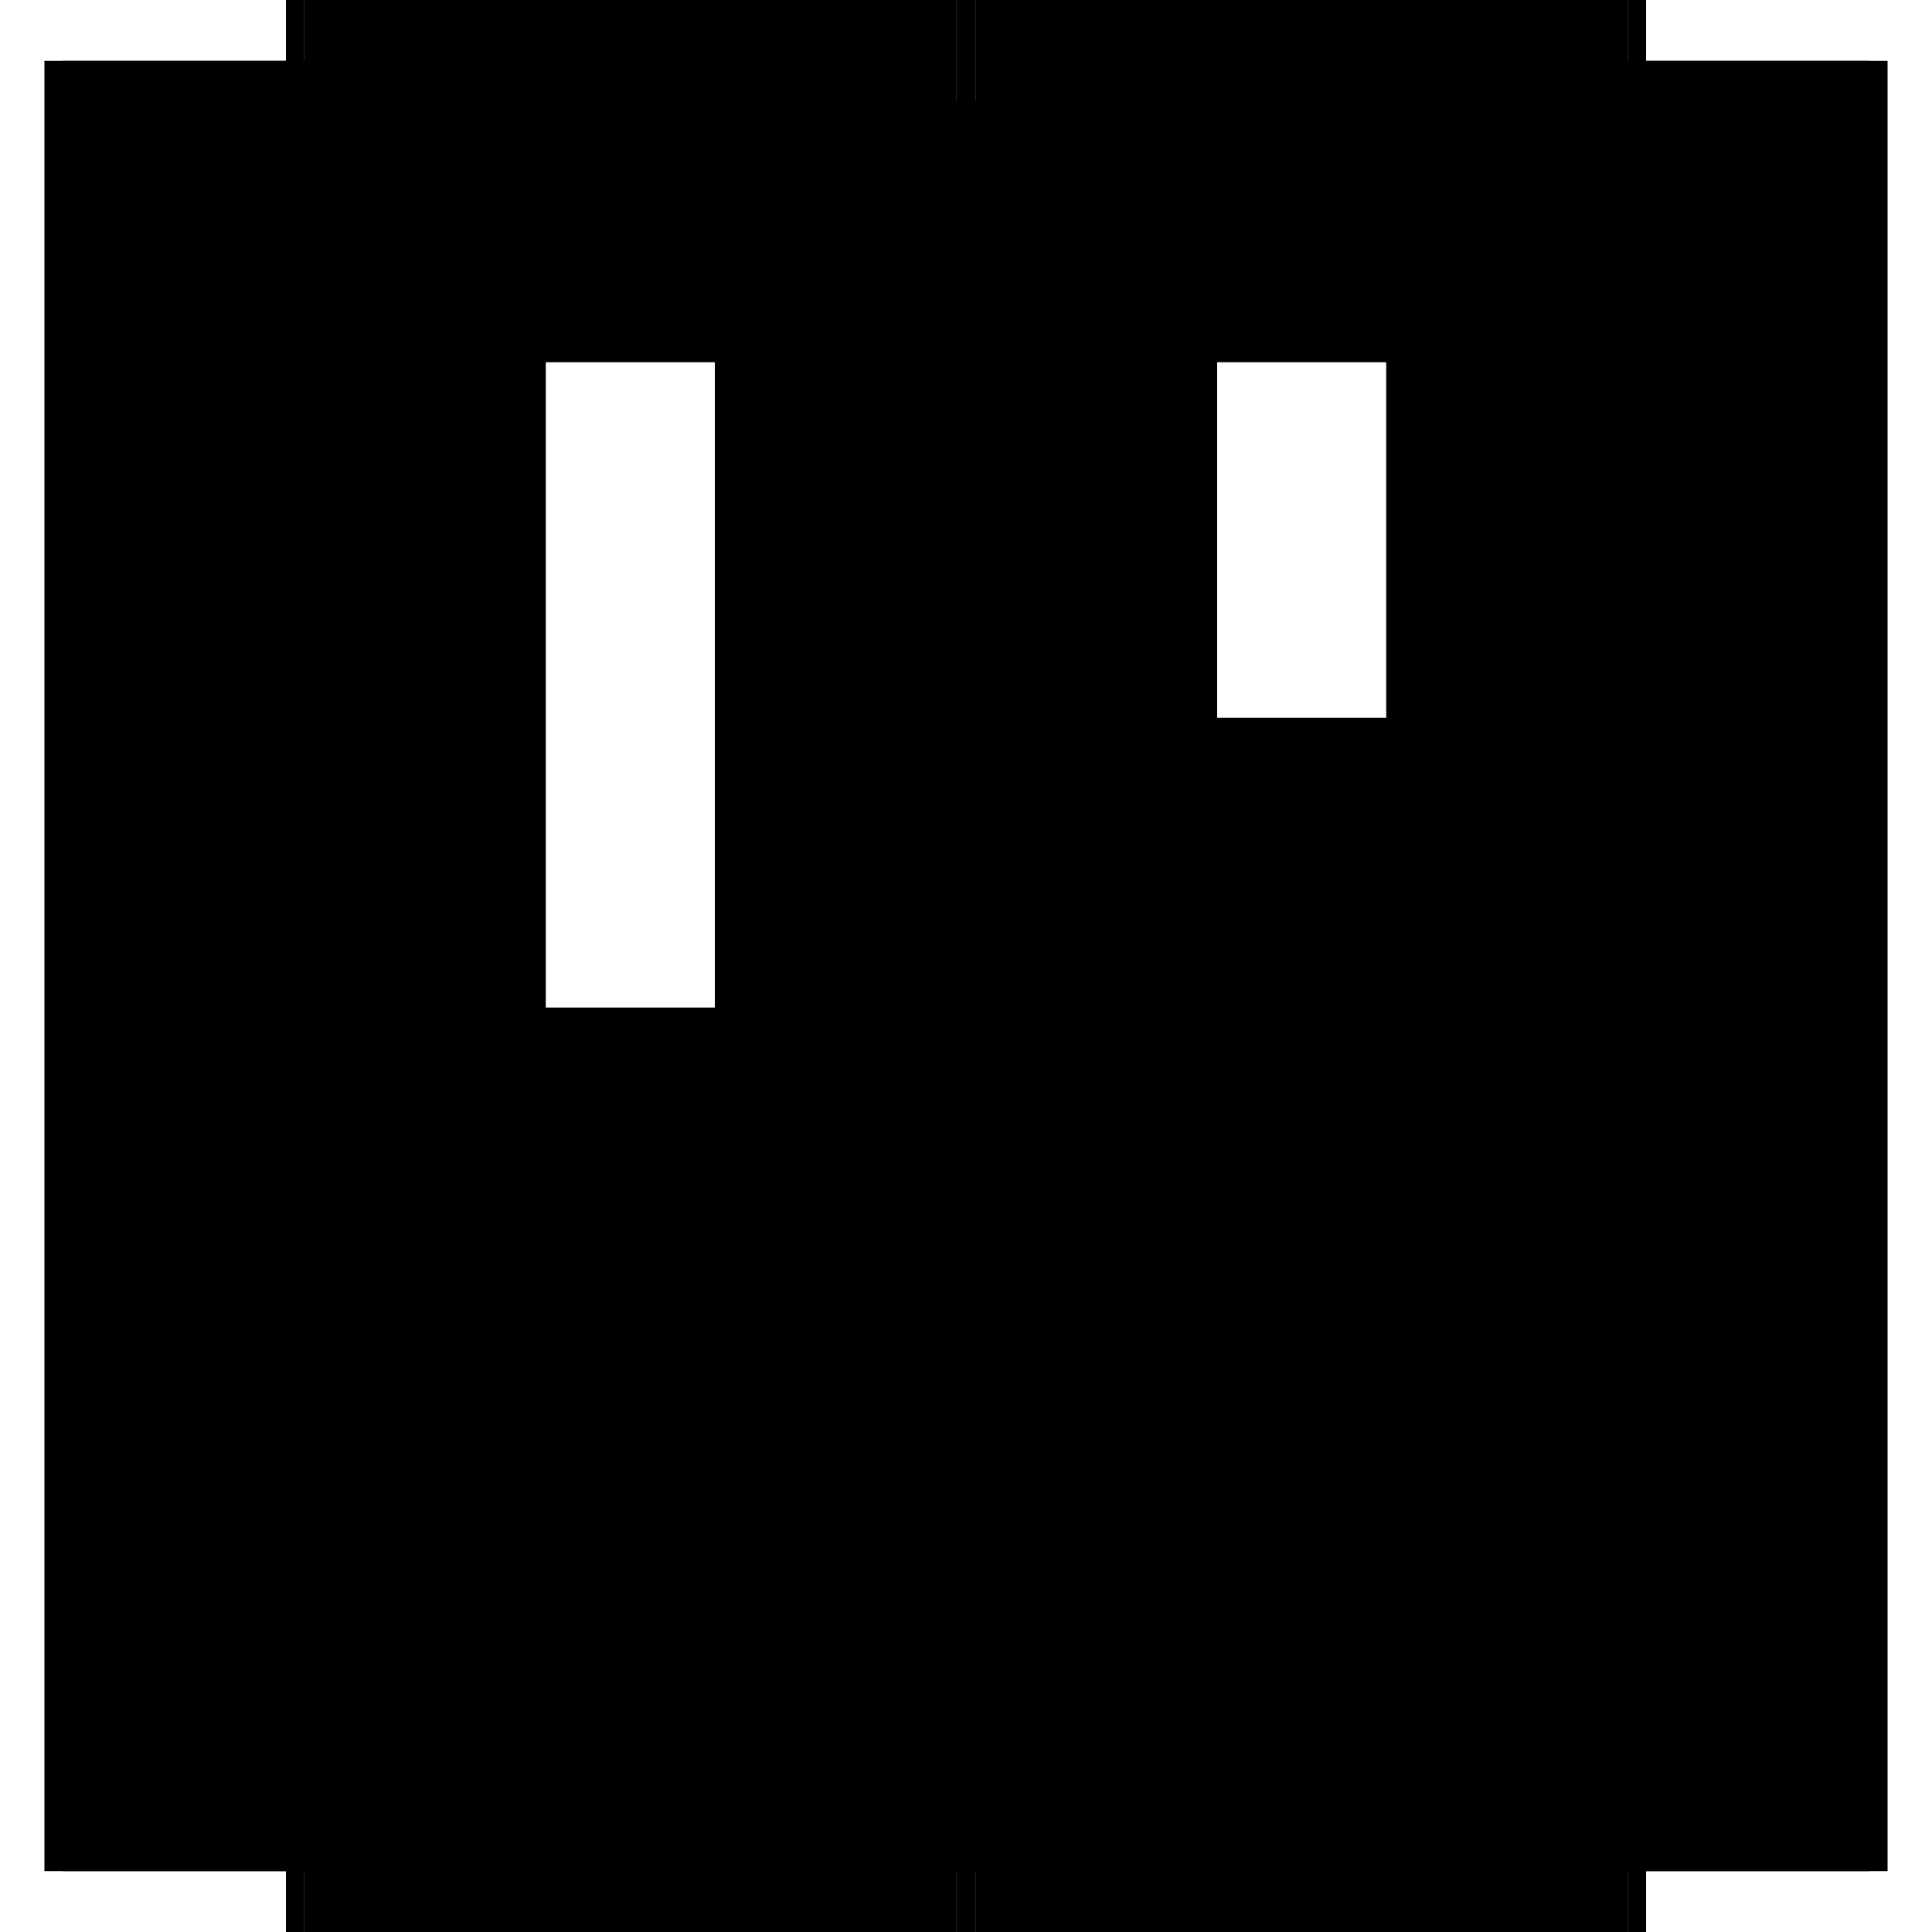
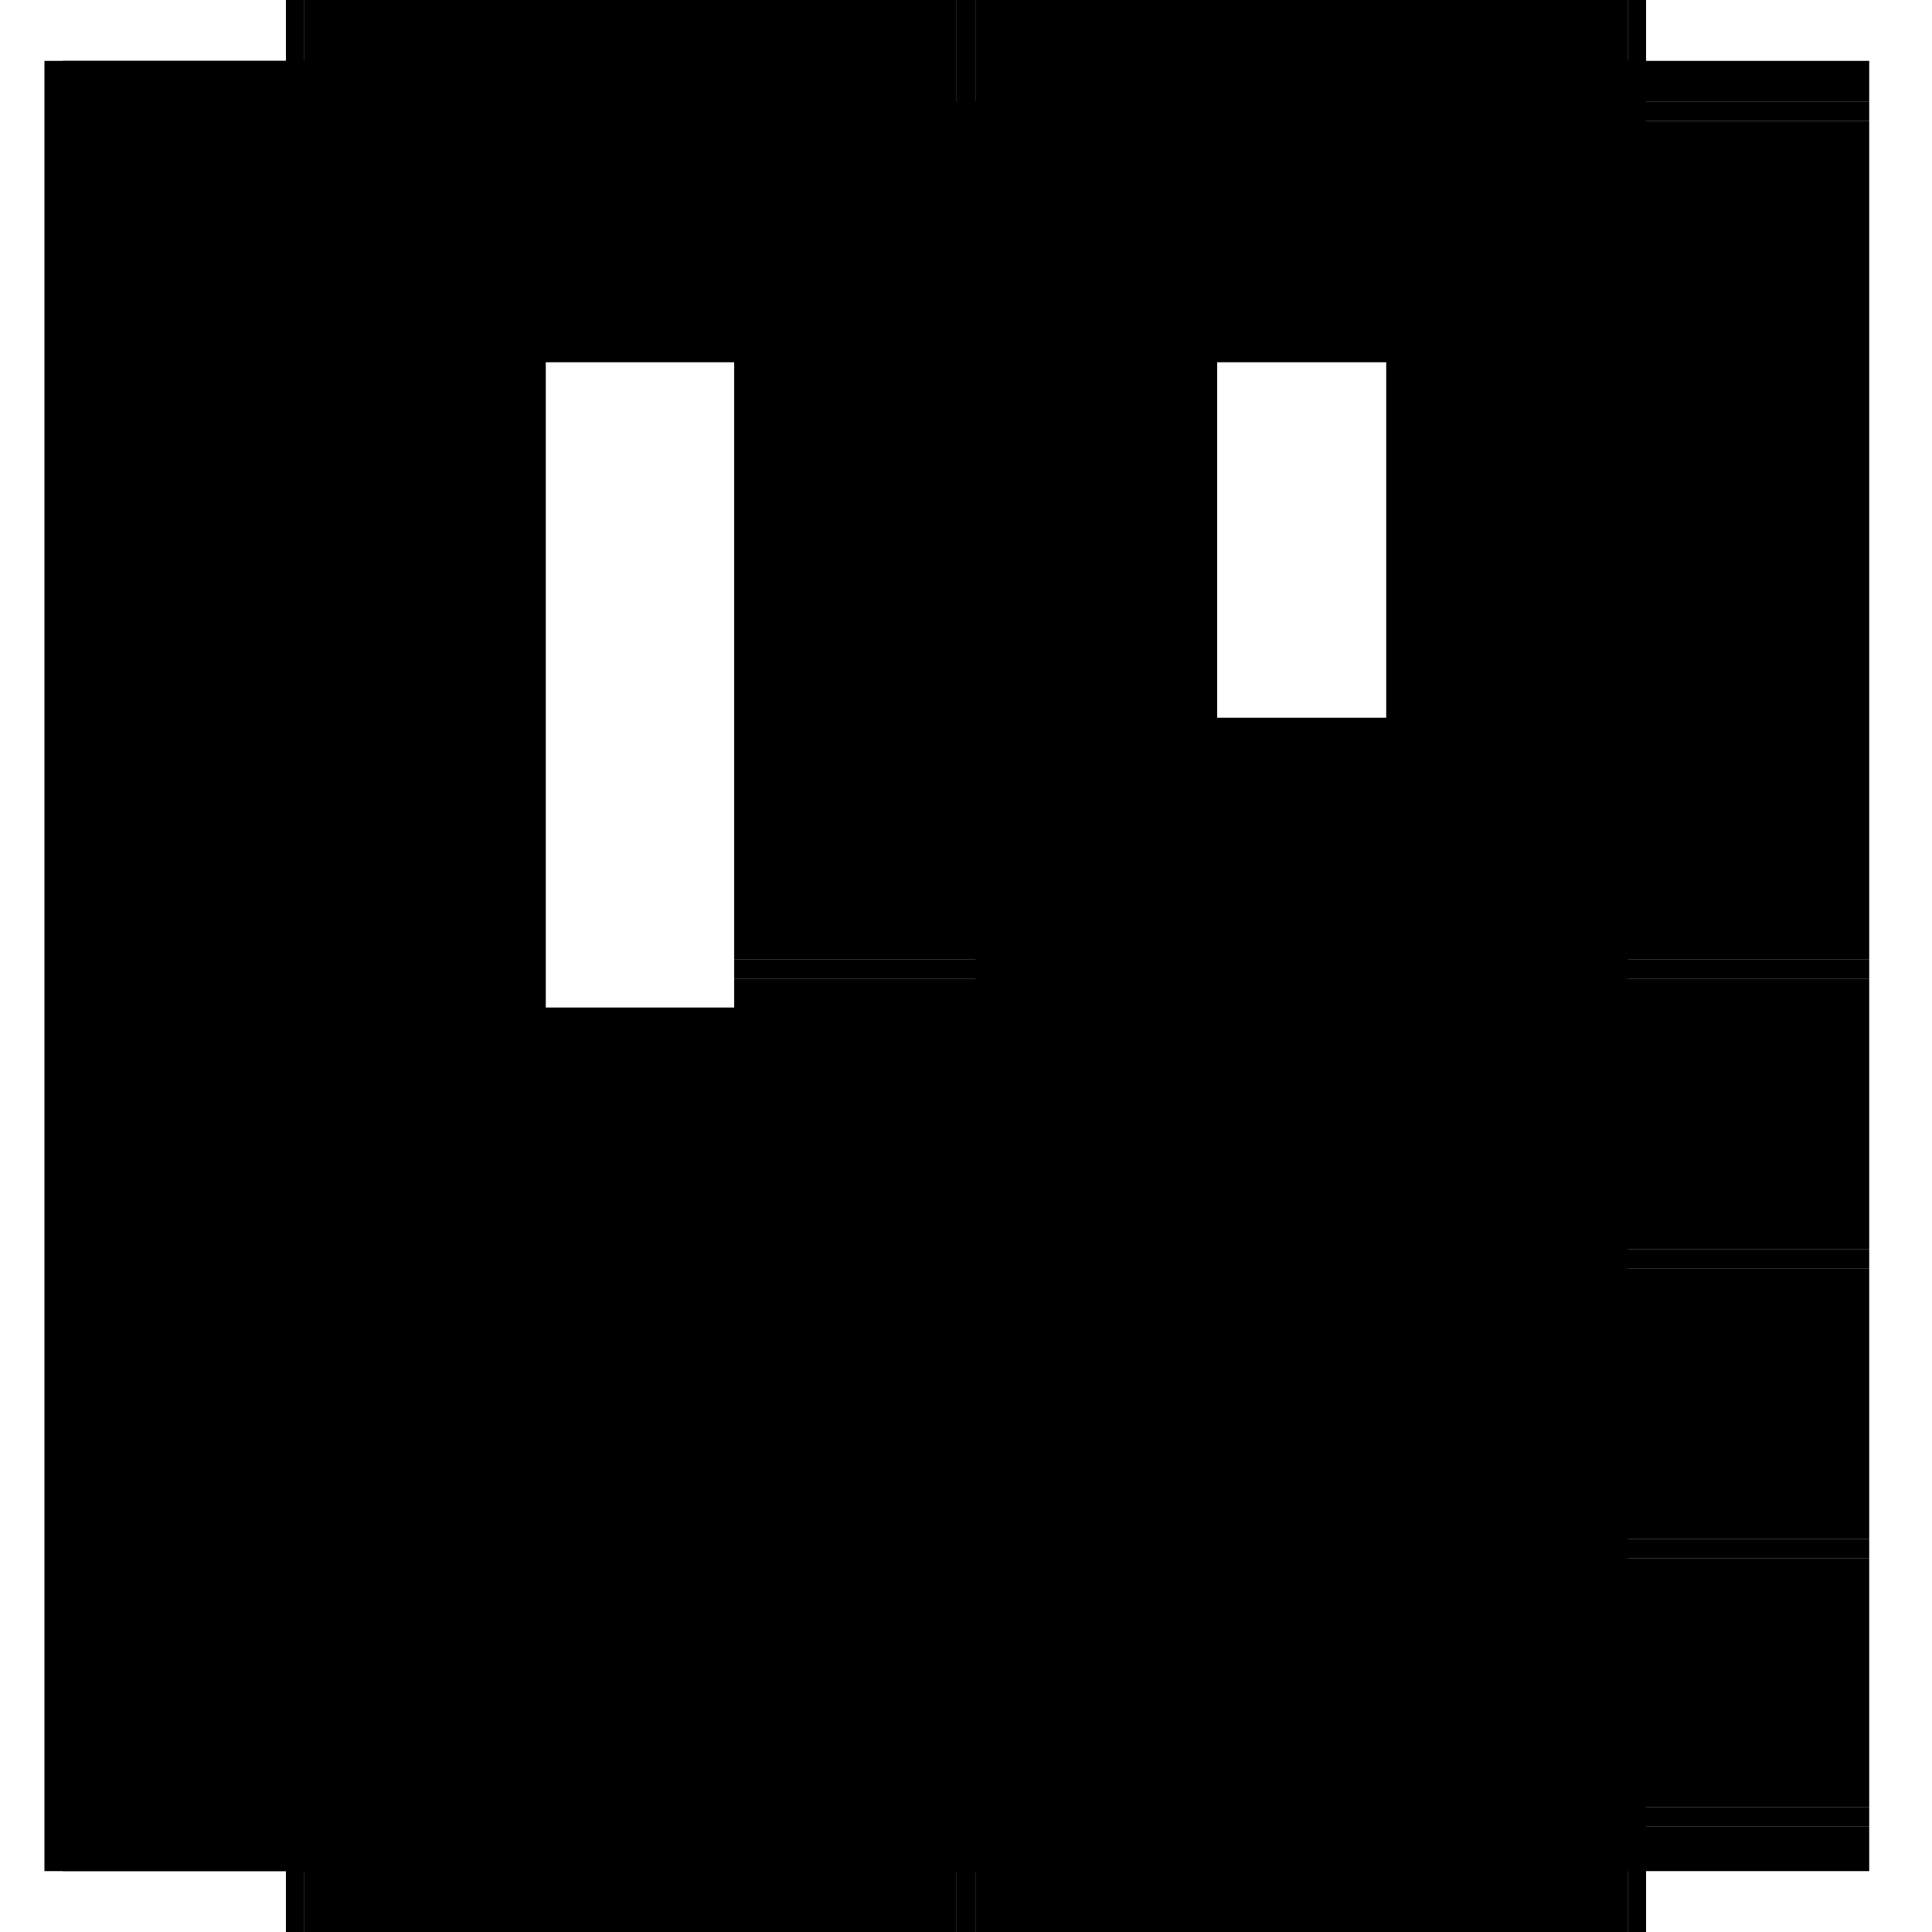
<svg xmlns="http://www.w3.org/2000/svg" baseProfile="full" height="100%" version="1.1" viewBox="-1,-1,2,2" width="100%">
  <defs>
    <style type="text/css">.vectorEffectClass {vector-effect: non-scaling-stroke;}</style>
  </defs>
  <line class="vectorEffectClass" fill="none" stroke="black" stroke-width="0.5" x1="-0.704" x2="-0.704" y1="0.937" y2="-0.937" />
-   <line class="vectorEffectClass" fill="none" stroke="black" stroke-width="0.5" x1="0.704" x2="0.704" y1="0.937" y2="-0.937" />
  <line class="vectorEffectClass" fill="none" stroke="black" stroke-width="0.5" x1="-0.685" x2="-0.685" y1="0.293" y2="-0.875" />
-   <line class="vectorEffectClass" fill="none" stroke="black" stroke-width="0.5" x1="-0.01" x2="-0.01" y1="0.293" y2="-0.875" />
  <line class="vectorEffectClass" fill="none" stroke="black" stroke-width="0.5" x1="0.01" x2="0.01" y1="-0.007" y2="-0.875" />
  <line class="vectorEffectClass" fill="none" stroke="black" stroke-width="0.5" x1="0.685" x2="0.685" y1="-0.007" y2="-0.875" />
  <line class="vectorEffectClass" fill="none" stroke="black" stroke-width="0.5" x1="0.01" x2="0.01" y1="0.871" y2="0.013" />
  <line class="vectorEffectClass" fill="none" stroke="black" stroke-width="0.5" x1="0.397" x2="0.397" y1="0.871" y2="0.013" />
  <line class="vectorEffectClass" fill="none" stroke="black" stroke-width="0.5" x1="-0.685" x2="-0.01" y1="0.891" y2="0.891" />
  <line class="vectorEffectClass" fill="none" stroke="black" stroke-width="0.5" x1="-0.685" x2="-0.01" y1="0.871" y2="0.871" />
  <line class="vectorEffectClass" fill="none" stroke="black" stroke-width="0.5" x1="-0.685" x2="-0.01" y1="-0.875" y2="-0.875" />
  <line class="vectorEffectClass" fill="none" stroke="black" stroke-width="0.5" x1="-0.685" x2="-0.01" y1="-0.895" y2="-0.895" />
  <line class="vectorEffectClass" fill="none" stroke="black" stroke-width="0.5" x1="-0.685" x2="-0.01" y1="0.625" y2="0.625" />
  <line class="vectorEffectClass" fill="none" stroke="black" stroke-width="0.5" x1="-0.685" x2="-0.01" y1="0.605" y2="0.605" />
  <line class="vectorEffectClass" fill="none" stroke="black" stroke-width="0.5" x1="-0.685" x2="-0.01" y1="0.312" y2="0.312" />
  <line class="vectorEffectClass" fill="none" stroke="black" stroke-width="0.5" x1="-0.685" x2="-0.01" y1="0.293" y2="0.293" />
  <line class="vectorEffectClass" fill="none" stroke="black" stroke-width="0.5" x1="0.01" x2="0.685" y1="0.891" y2="0.891" />
  <line class="vectorEffectClass" fill="none" stroke="black" stroke-width="0.5" x1="0.01" x2="0.685" y1="-0.875" y2="-0.875" />
  <line class="vectorEffectClass" fill="none" stroke="black" stroke-width="0.5" x1="0.01" x2="0.685" y1="-0.895" y2="-0.895" />
  <line class="vectorEffectClass" fill="none" stroke="black" stroke-width="0.5" x1="0.01" x2="0.685" y1="-0.007" y2="-0.007" />
  <line class="vectorEffectClass" fill="none" stroke="black" stroke-width="0.5" x1="0.01" x2="0.397" y1="0.871" y2="0.871" />
  <line class="vectorEffectClass" fill="none" stroke="black" stroke-width="0.5" x1="0.01" x2="0.397" y1="0.013" y2="0.013" />
-   <line class="vectorEffectClass" fill="none" stroke="black" stroke-width="0.5" x1="-0.685" x2="-0.685" y1="0.605" y2="0.312" />
  <line class="vectorEffectClass" fill="none" stroke="black" stroke-width="0.5" x1="-0.01" x2="-0.01" y1="0.605" y2="0.312" />
  <line class="vectorEffectClass" fill="none" stroke="black" stroke-width="0.5" x1="0.685" x2="0.685" y1="0.593" y2="0.313" />
  <line class="vectorEffectClass" fill="none" stroke="black" stroke-width="0.5" x1="0.685" x2="0.685" y1="0.293" y2="0.013" />
  <line class="vectorEffectClass" fill="none" stroke="black" stroke-width="0.5" x1="0.411" x2="0.411" y1="0.593" y2="0.313" />
  <line class="vectorEffectClass" fill="none" stroke="black" stroke-width="0.5" x1="0.411" x2="0.411" y1="0.293" y2="0.013" />
  <line class="vectorEffectClass" fill="none" stroke="black" stroke-width="0.5" x1="0.411" x2="0.685" y1="0.871" y2="0.871" />
  <line class="vectorEffectClass" fill="none" stroke="black" stroke-width="0.5" x1="0.411" x2="0.685" y1="0.013" y2="0.013" />
  <line class="vectorEffectClass" fill="none" stroke="black" stroke-width="0.5" x1="0.411" x2="0.685" y1="0.613" y2="0.613" />
  <line class="vectorEffectClass" fill="none" stroke="black" stroke-width="0.5" x1="0.411" x2="0.685" y1="0.593" y2="0.593" />
  <line class="vectorEffectClass" fill="none" stroke="black" stroke-width="0.5" x1="0.411" x2="0.685" y1="0.313" y2="0.313" />
  <line class="vectorEffectClass" fill="none" stroke="black" stroke-width="0.5" x1="0.411" x2="0.685" y1="0.293" y2="0.293" />
  <line class="vectorEffectClass" fill="none" stroke="black" stroke-width="0.5" x1="0.685" x2="0.685" y1="0.871" y2="0.613" />
  <line class="vectorEffectClass" fill="none" stroke="black" stroke-width="0.5" x1="0.411" x2="0.411" y1="0.871" y2="0.613" />
-   <line class="vectorEffectClass" fill="none" stroke="black" stroke-width="0.5" x1="-0.685" x2="-0.685" y1="0.871" y2="0.625" />
  <line class="vectorEffectClass" fill="none" stroke="black" stroke-width="0.5" x1="-0.01" x2="-0.01" y1="0.871" y2="0.625" />
  <line class="vectorEffectClass" fill="none" stroke="black" stroke-width="0.5" x1="-0.685" x2="-0.685" y1="0.937" y2="0.891" />
  <line class="vectorEffectClass" fill="none" stroke="black" stroke-width="0.5" x1="-0.01" x2="-0.01" y1="0.937" y2="0.891" />
  <line class="vectorEffectClass" fill="none" stroke="black" stroke-width="0.5" x1="0.01" x2="0.01" y1="0.937" y2="0.891" />
  <line class="vectorEffectClass" fill="none" stroke="black" stroke-width="0.5" x1="0.685" x2="0.685" y1="0.937" y2="0.891" />
  <line class="vectorEffectClass" fill="none" stroke="black" stroke-width="0.5" x1="-0.685" x2="-0.685" y1="-0.895" y2="-0.937" />
  <line class="vectorEffectClass" fill="none" stroke="black" stroke-width="0.5" x1="0.685" x2="0.685" y1="-0.895" y2="-0.937" />
  <line class="vectorEffectClass" fill="none" stroke="black" stroke-width="0.5" x1="-0.685" x2="-0.685" y1="0.891" y2="0.871" />
  <line class="vectorEffectClass" fill="none" stroke="black" stroke-width="0.5" x1="-0.685" x2="-0.685" y1="0.625" y2="0.605" />
  <line class="vectorEffectClass" fill="none" stroke="black" stroke-width="0.5" x1="-0.685" x2="-0.685" y1="-0.875" y2="-0.895" />
  <line class="vectorEffectClass" fill="none" stroke="black" stroke-width="0.5" x1="-0.01" x2="-0.01" y1="0.891" y2="0.871" />
  <line class="vectorEffectClass" fill="none" stroke="black" stroke-width="0.5" x1="-0.01" x2="-0.01" y1="0.625" y2="0.605" />
  <line class="vectorEffectClass" fill="none" stroke="black" stroke-width="0.5" x1="-0.01" x2="-0.01" y1="-0.875" y2="-0.895" />
  <line class="vectorEffectClass" fill="none" stroke="black" stroke-width="0.5" x1="0.01" x2="0.01" y1="0.891" y2="0.871" />
  <line class="vectorEffectClass" fill="none" stroke="black" stroke-width="0.5" x1="0.01" x2="0.01" y1="-0.875" y2="-0.895" />
  <line class="vectorEffectClass" fill="none" stroke="black" stroke-width="0.5" x1="0.685" x2="0.685" y1="0.891" y2="0.871" />
  <line class="vectorEffectClass" fill="none" stroke="black" stroke-width="0.5" x1="0.685" x2="0.685" y1="0.613" y2="0.593" />
  <line class="vectorEffectClass" fill="none" stroke="black" stroke-width="0.5" x1="0.685" x2="0.685" y1="0.313" y2="0.293" />
  <line class="vectorEffectClass" fill="none" stroke="black" stroke-width="0.5" x1="0.685" x2="0.685" y1="-0.875" y2="-0.895" />
-   <line class="vectorEffectClass" fill="none" stroke="black" stroke-width="0.5" x1="0.411" x2="0.411" y1="0.613" y2="0.593" />
  <line class="vectorEffectClass" fill="none" stroke="black" stroke-width="0.5" x1="0.411" x2="0.411" y1="0.313" y2="0.293" />
  <line class="vectorEffectClass" fill="none" stroke="black" stroke-width="0.5" x1="0.01" x2="0.01" y1="0.013" y2="-0.007" />
  <line class="vectorEffectClass" fill="none" stroke="black" stroke-width="0.5" x1="-0.01" x2="0.01" y1="0.937" y2="0.937" />
  <line class="vectorEffectClass" fill="none" stroke="black" stroke-width="0.5" x1="-0.01" x2="0.01" y1="-0.895" y2="-0.895" />
  <line class="vectorEffectClass" fill="none" stroke="black" stroke-width="0.5" x1="0.685" x2="0.685" y1="0.013" y2="-0.007" />
  <line class="vectorEffectClass" fill="none" stroke="black" stroke-width="0.5" x1="-0.685" x2="-0.685" y1="0.312" y2="0.293" />
  <line class="vectorEffectClass" fill="none" stroke="black" stroke-width="0.5" x1="-0.01" x2="-0.01" y1="0.312" y2="0.293" />
  <line class="vectorEffectClass" fill="none" stroke="black" stroke-width="0.5" x1="-0.704" x2="-0.685" y1="0.937" y2="0.937" />
  <line class="vectorEffectClass" fill="none" stroke="black" stroke-width="0.5" x1="-0.704" x2="-0.685" y1="-0.937" y2="-0.937" />
  <line class="vectorEffectClass" fill="none" stroke="black" stroke-width="0.5" x1="0.685" x2="0.704" y1="0.937" y2="0.937" />
  <line class="vectorEffectClass" fill="none" stroke="black" stroke-width="0.5" x1="0.685" x2="0.704" y1="-0.937" y2="-0.937" />
  <line class="vectorEffectClass" fill="none" stroke="black" stroke-width="0.5" x1="0.397" x2="0.411" y1="0.871" y2="0.871" />
  <line class="vectorEffectClass" fill="none" stroke="black" stroke-width="0.5" x1="0.397" x2="0.411" y1="0.013" y2="0.013" />
</svg>